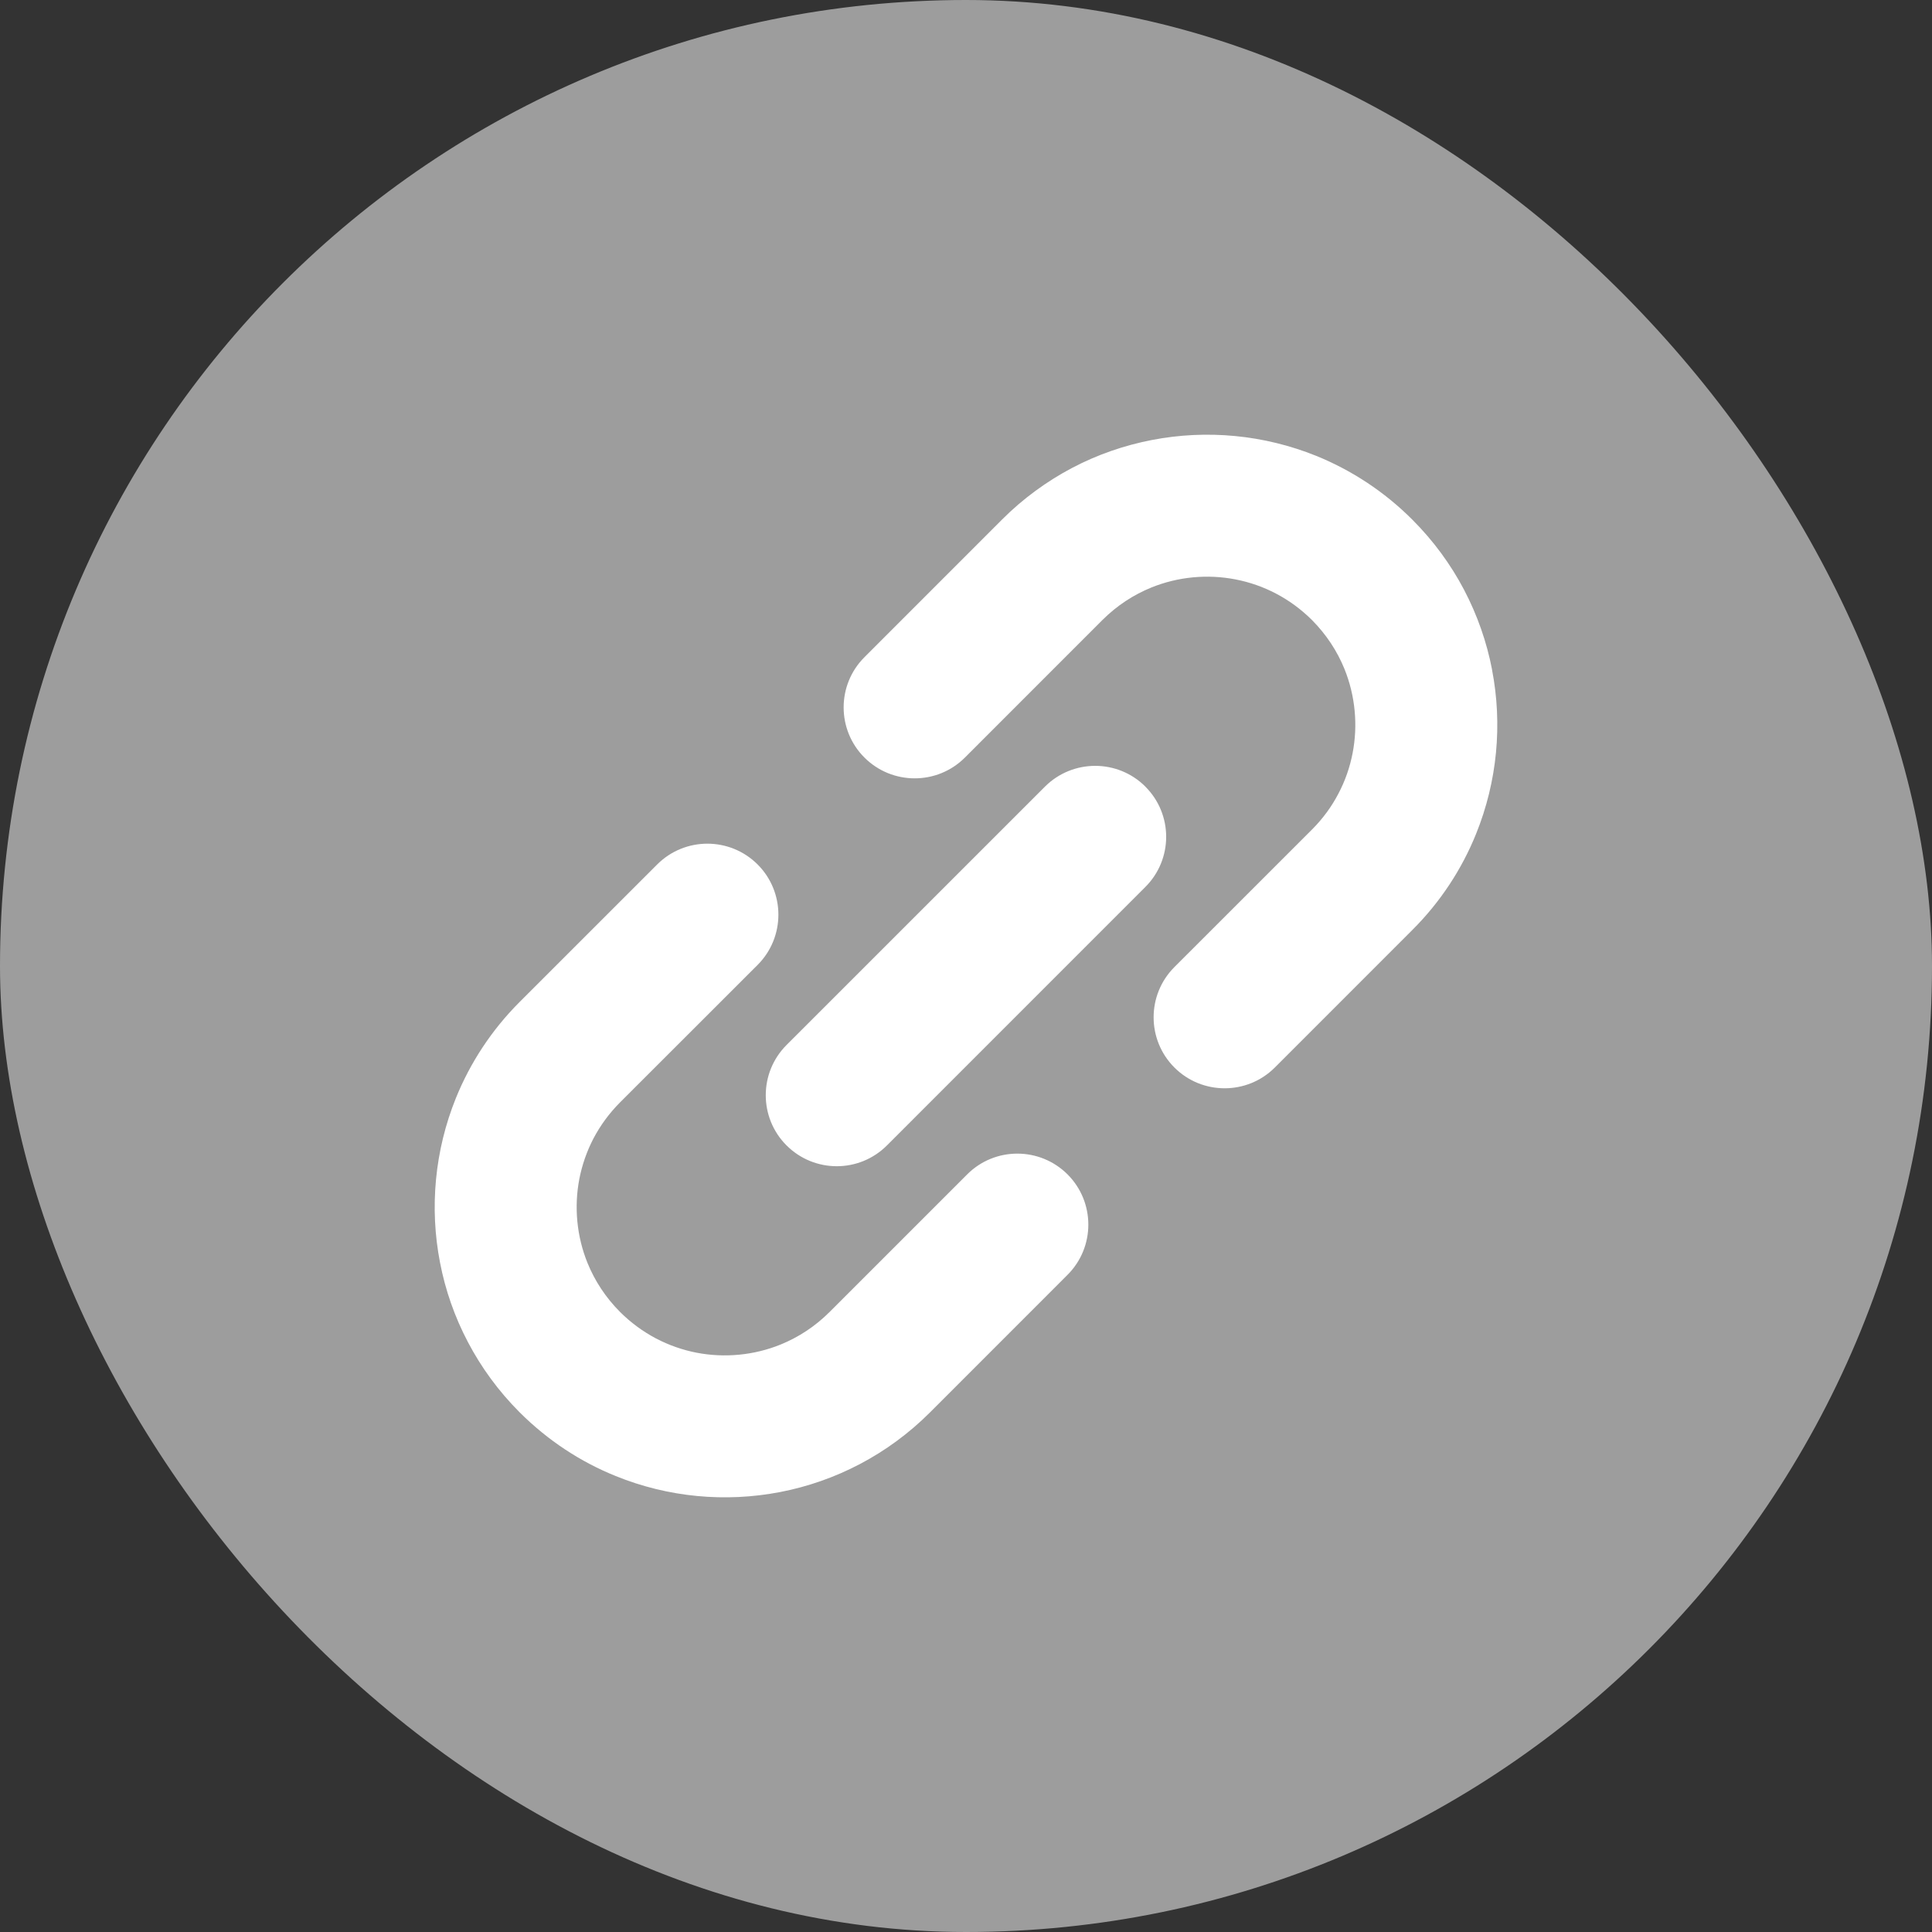
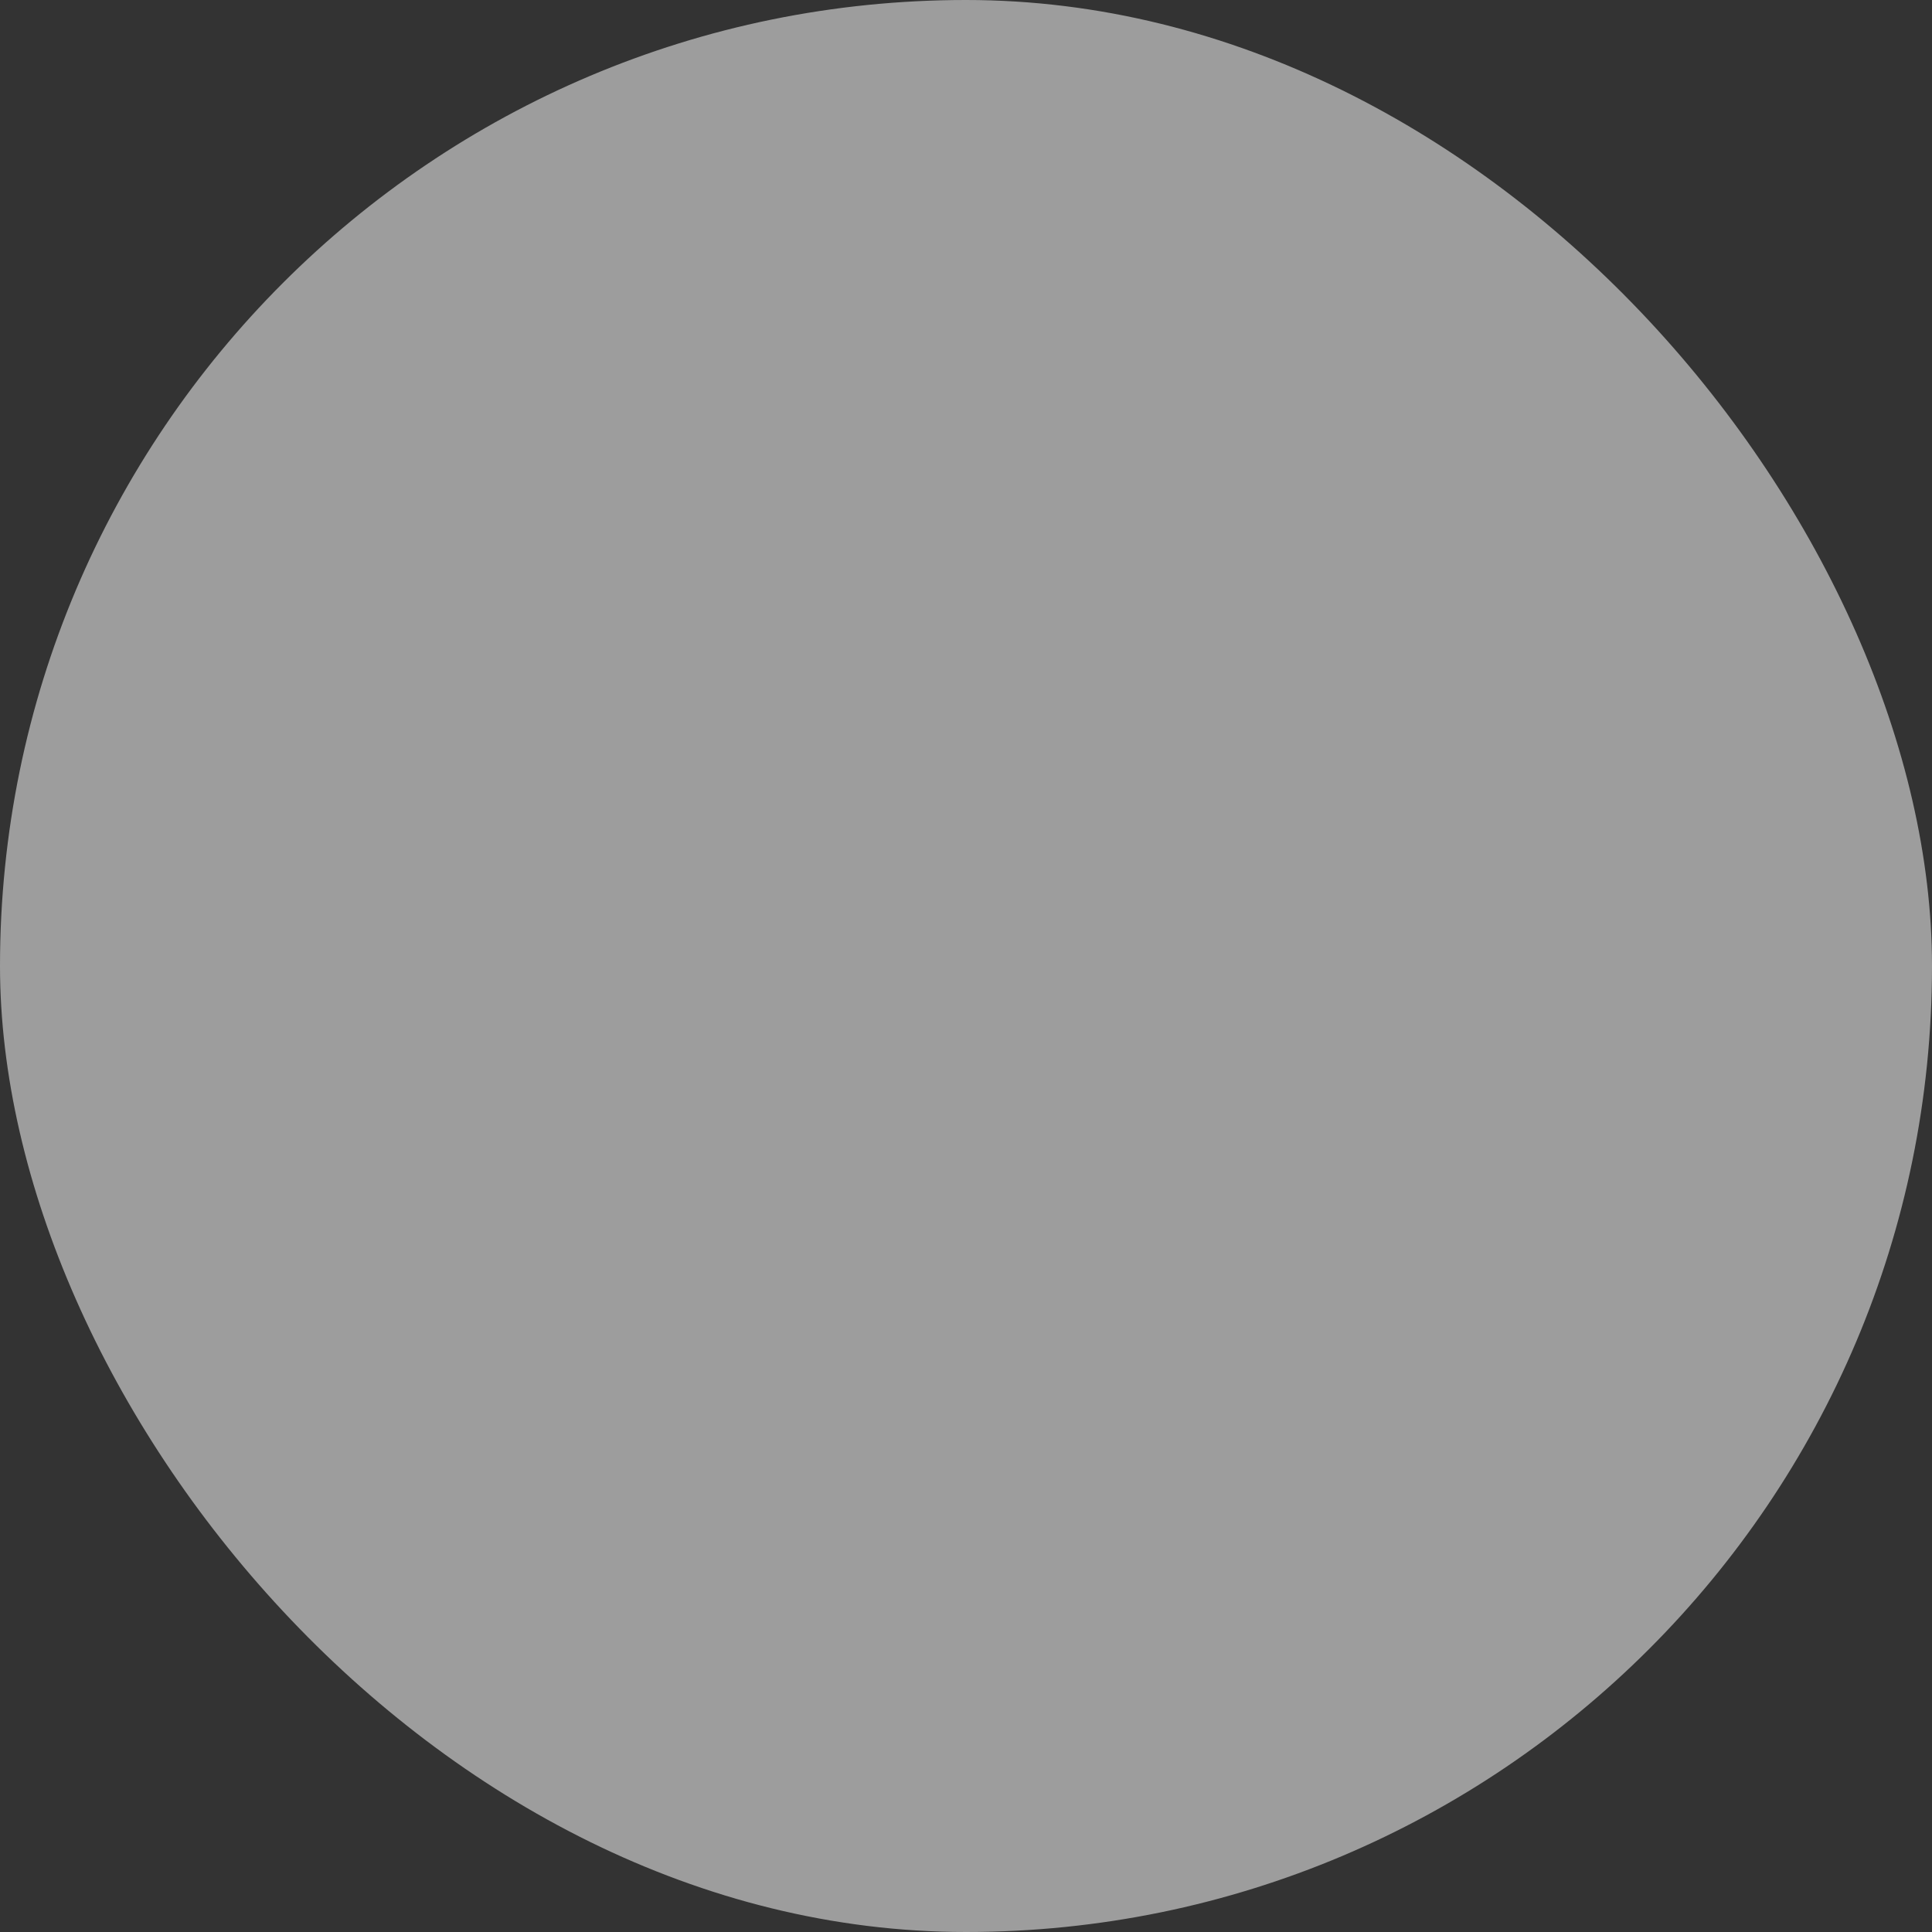
<svg xmlns="http://www.w3.org/2000/svg" width="40" height="40" viewBox="0 0 40 40" fill="none">
  <rect x="0" y="0" width="40" height="40" fill="#333333" stroke="none" />
  <rect width="40" height="40" rx="20" fill="#9D9D9D" />
-   <path fill-rule="evenodd" clip-rule="evenodd" d="M30.891 13.861C30.781 13.293 30.588 12.738 30.313 12.213C30.038 11.689 29.679 11.197 29.241 10.759C28.659 10.176 27.977 9.733 27.253 9.439C26.166 9 24.983 8.89 23.847 9.11C23.279 9.22 22.722 9.411 22.198 9.687C21.675 9.963 21.182 10.32 20.744 10.759L17.898 13.606C17.323 14.179 17.323 15.112 17.898 15.685C18.473 16.258 19.403 16.258 19.977 15.685L22.824 12.837C23.126 12.536 23.469 12.314 23.837 12.164C24.389 11.94 24.999 11.883 25.58 11.996C25.87 12.052 26.153 12.15 26.419 12.29C26.685 12.429 26.935 12.611 27.162 12.836C27.464 13.141 27.686 13.483 27.836 13.851C28.059 14.403 28.117 15.013 28.004 15.594C27.948 15.884 27.85 16.167 27.71 16.432C27.57 16.7 27.389 16.949 27.162 17.176L24.315 20.022C23.741 20.596 23.741 21.528 24.315 22.102C24.889 22.675 25.82 22.675 26.394 22.102L29.241 19.254C29.825 18.672 30.267 17.991 30.56 17.266C31 16.179 31.11 14.996 30.89 13.861L30.891 13.861ZM20.024 24.315L17.176 27.163C16.873 27.465 16.53 27.687 16.162 27.837C15.611 28.061 15 28.118 14.42 28.006C14.129 27.949 13.847 27.85 13.581 27.711C13.315 27.57 13.065 27.389 12.838 27.163C12.536 26.86 12.314 26.517 12.164 26.149C11.94 25.597 11.883 24.987 11.995 24.406C12.052 24.116 12.15 23.833 12.289 23.567C12.43 23.301 12.611 23.051 12.838 22.823L15.686 19.977C16.259 19.403 16.259 18.472 15.686 17.898C15.111 17.324 14.18 17.324 13.606 17.898L10.759 20.744C10.175 21.328 9.733 22.008 9.439 22.734C9 23.82 8.89 25.005 9.11 26.139C9.219 26.707 9.412 27.263 9.688 27.787C9.963 28.311 10.322 28.804 10.759 29.241C11.344 29.825 12.023 30.268 12.748 30.56C13.834 31.001 15.018 31.11 16.153 30.891C16.722 30.781 17.277 30.588 17.801 30.313C18.325 30.038 18.818 29.679 19.256 29.241L22.103 26.393C22.676 25.82 22.676 24.889 22.103 24.315C21.528 23.741 20.597 23.741 20.024 24.315ZM21.635 16.286C22.209 15.713 23.141 15.713 23.714 16.286H23.713C24.288 16.86 24.288 17.79 23.713 18.364L18.364 23.714C17.79 24.289 16.859 24.289 16.284 23.714C15.711 23.141 15.711 22.21 16.284 21.636L21.635 16.286Z" fill="white" />
</svg>